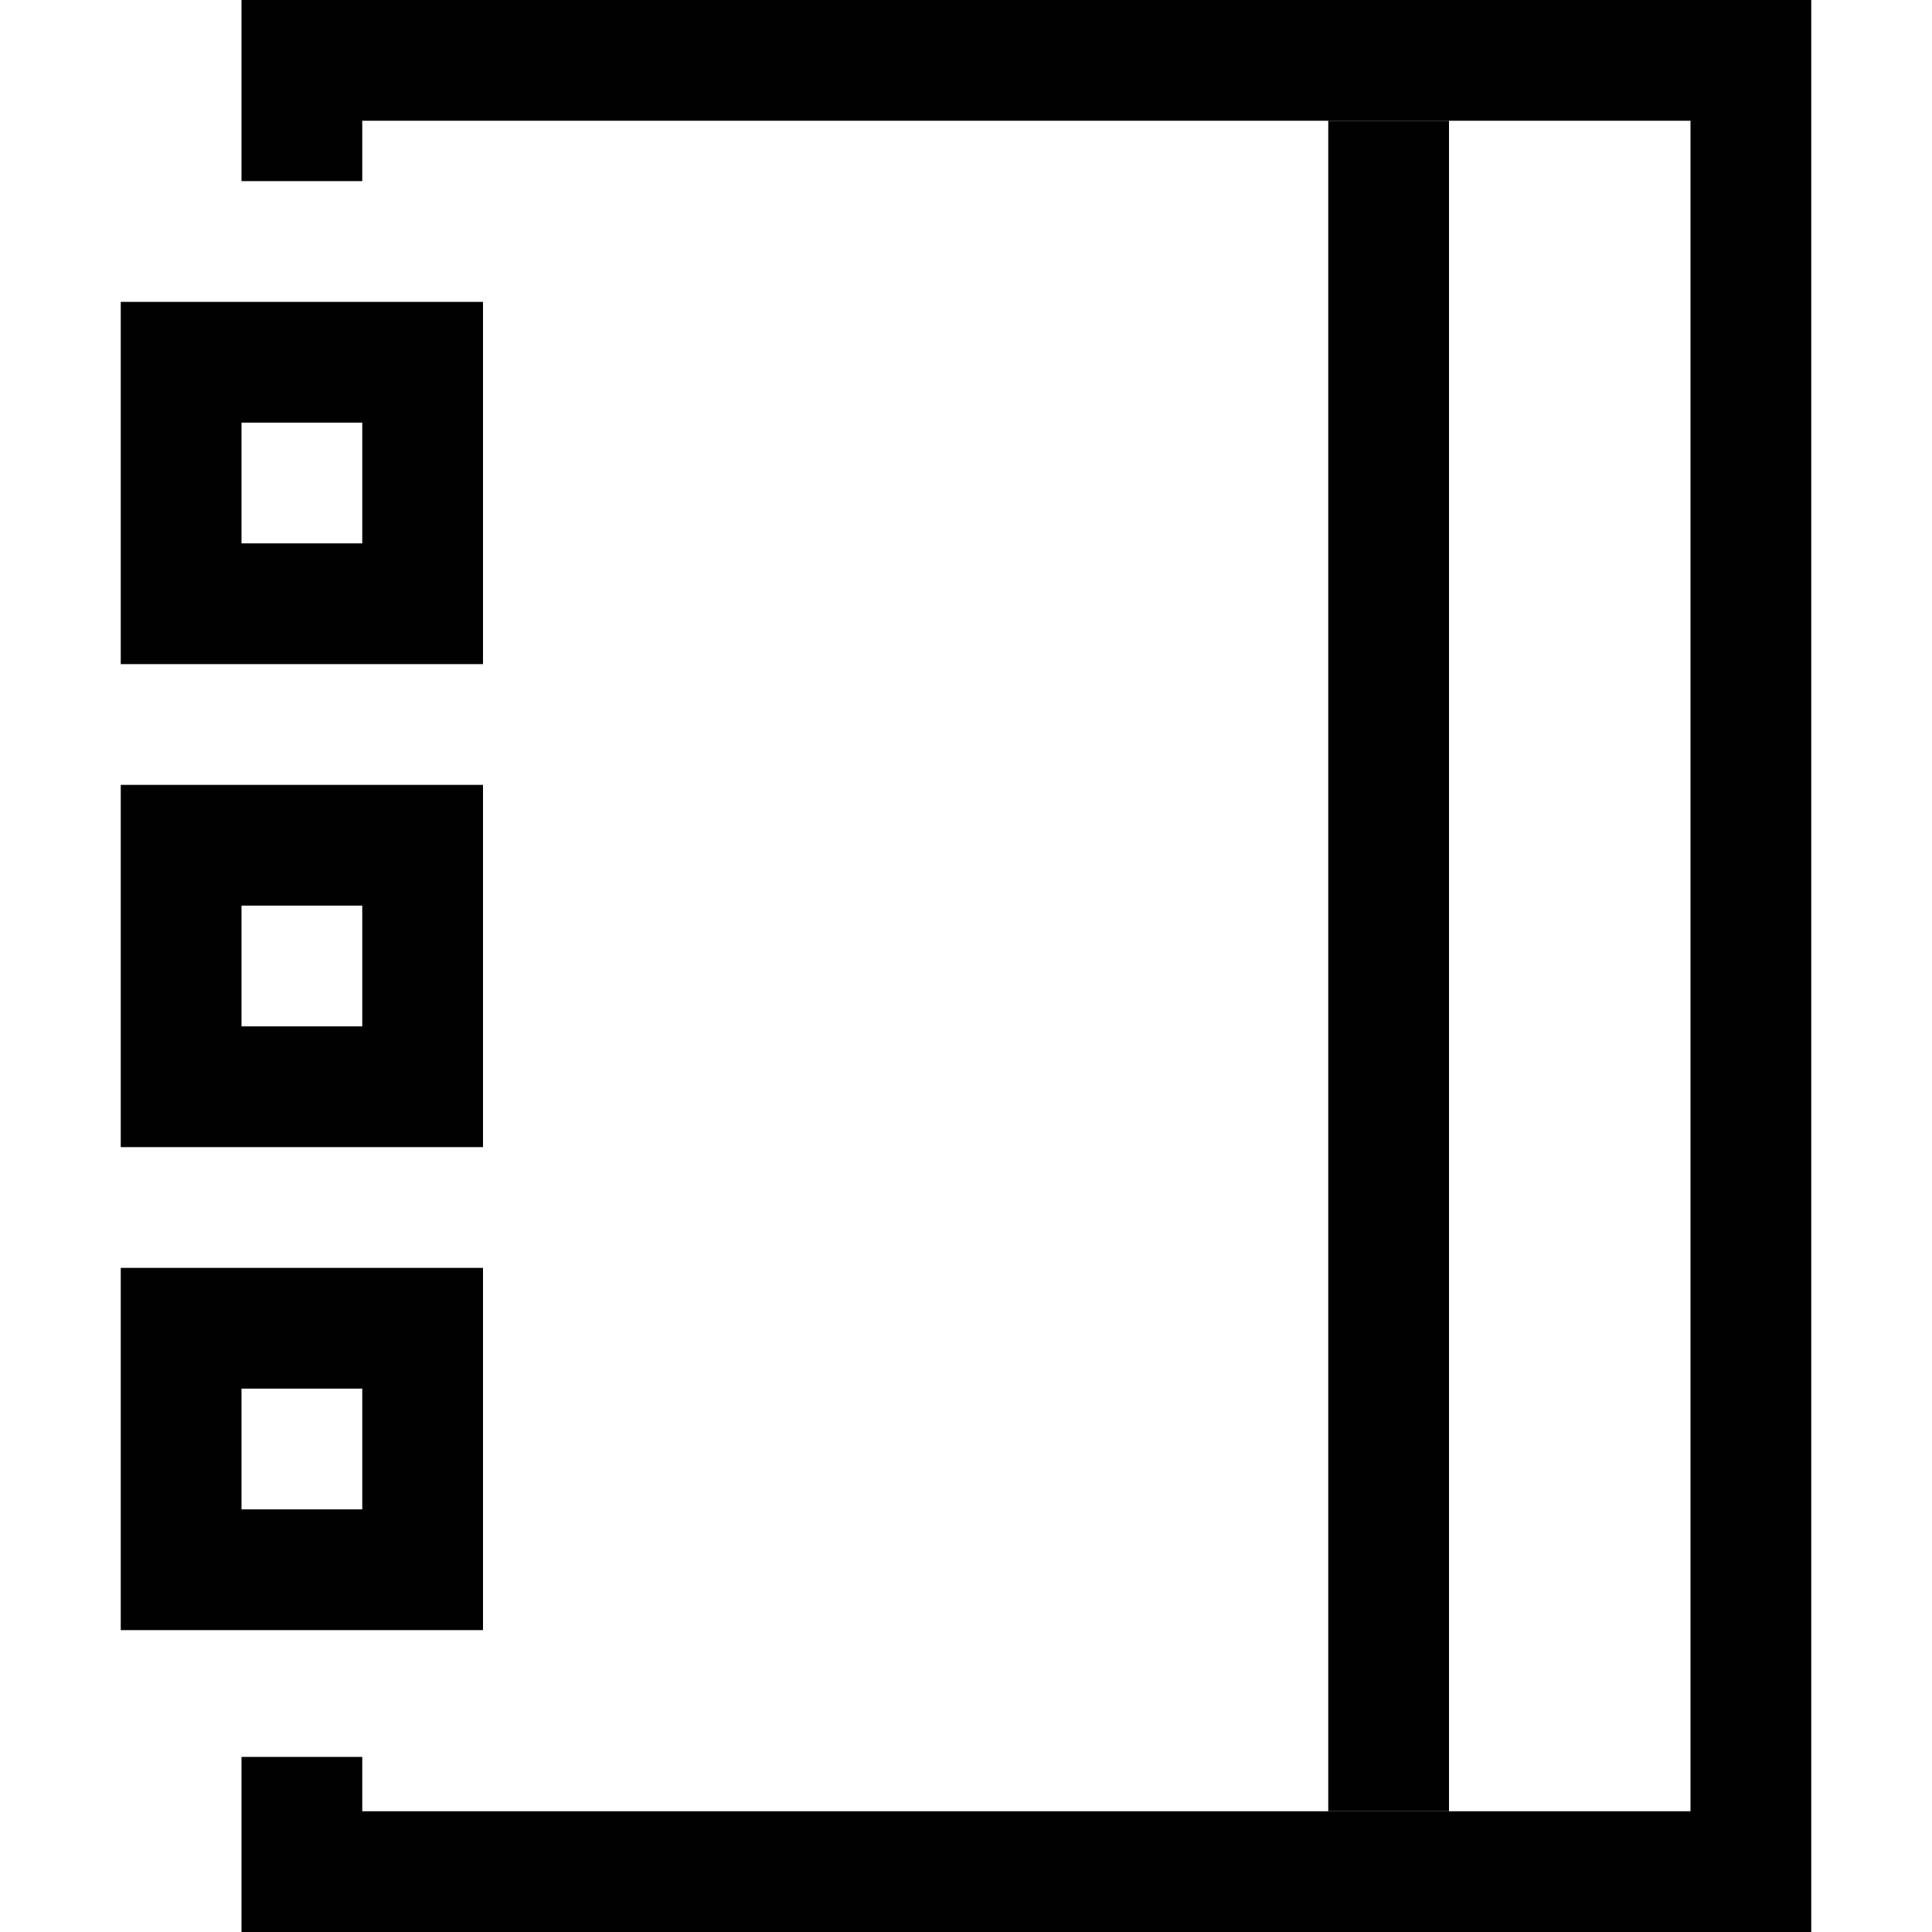
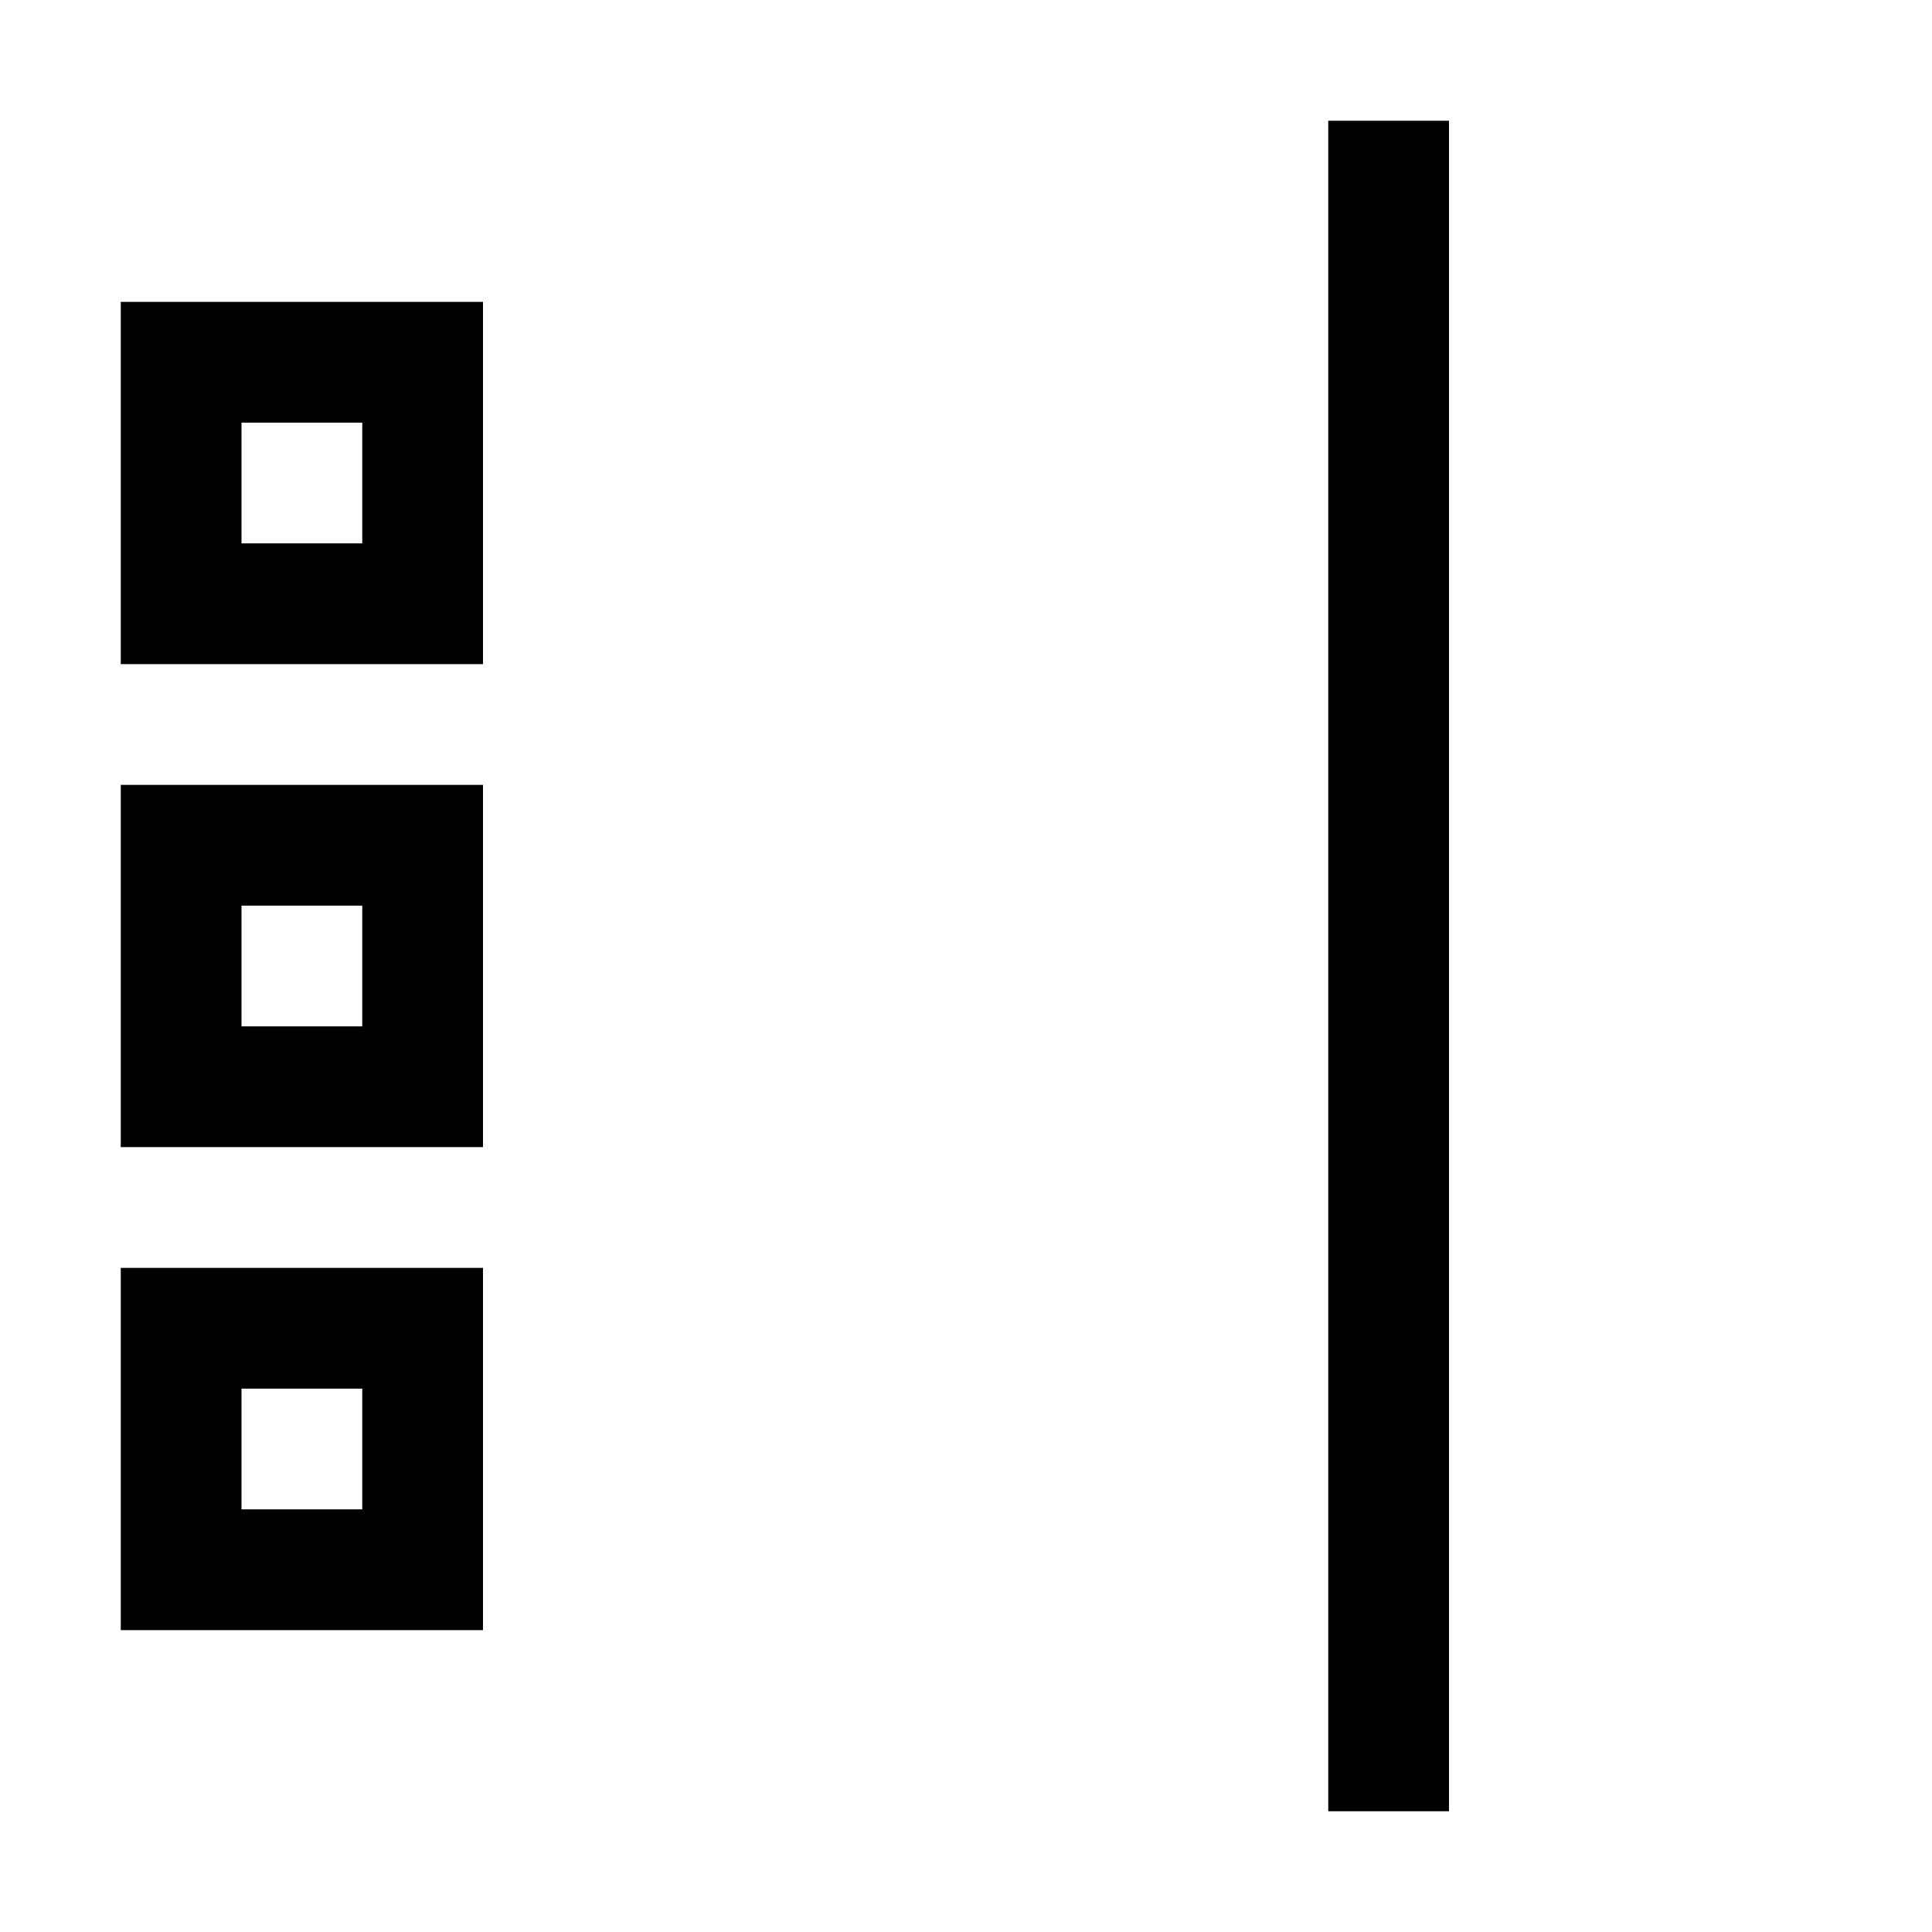
<svg xmlns="http://www.w3.org/2000/svg" version="1.1" id="Layer_1" x="0px" y="0px" viewBox="0 0 32 32" enable-background="new 0 0 32 32" xml:space="preserve">
  <path fill="#010101" d="M8,27H2v-6h6V27z M4,25h2v-2H4V25z" />
  <path fill="#010101" d="M8,19H2v-6h6V19z M4,17h2v-2H4V17z" />
-   <path fill="#010101" d="M30,32H4v-2.9h2V30h22V2H6v1H4V0h26V32z" />
  <path fill="#010101" d="M8,11H2V5h6V11z M4,9h2V7H4V9z" />
  <path fill="#010101" d="M22,2h2v28h-2V2z" />
</svg>